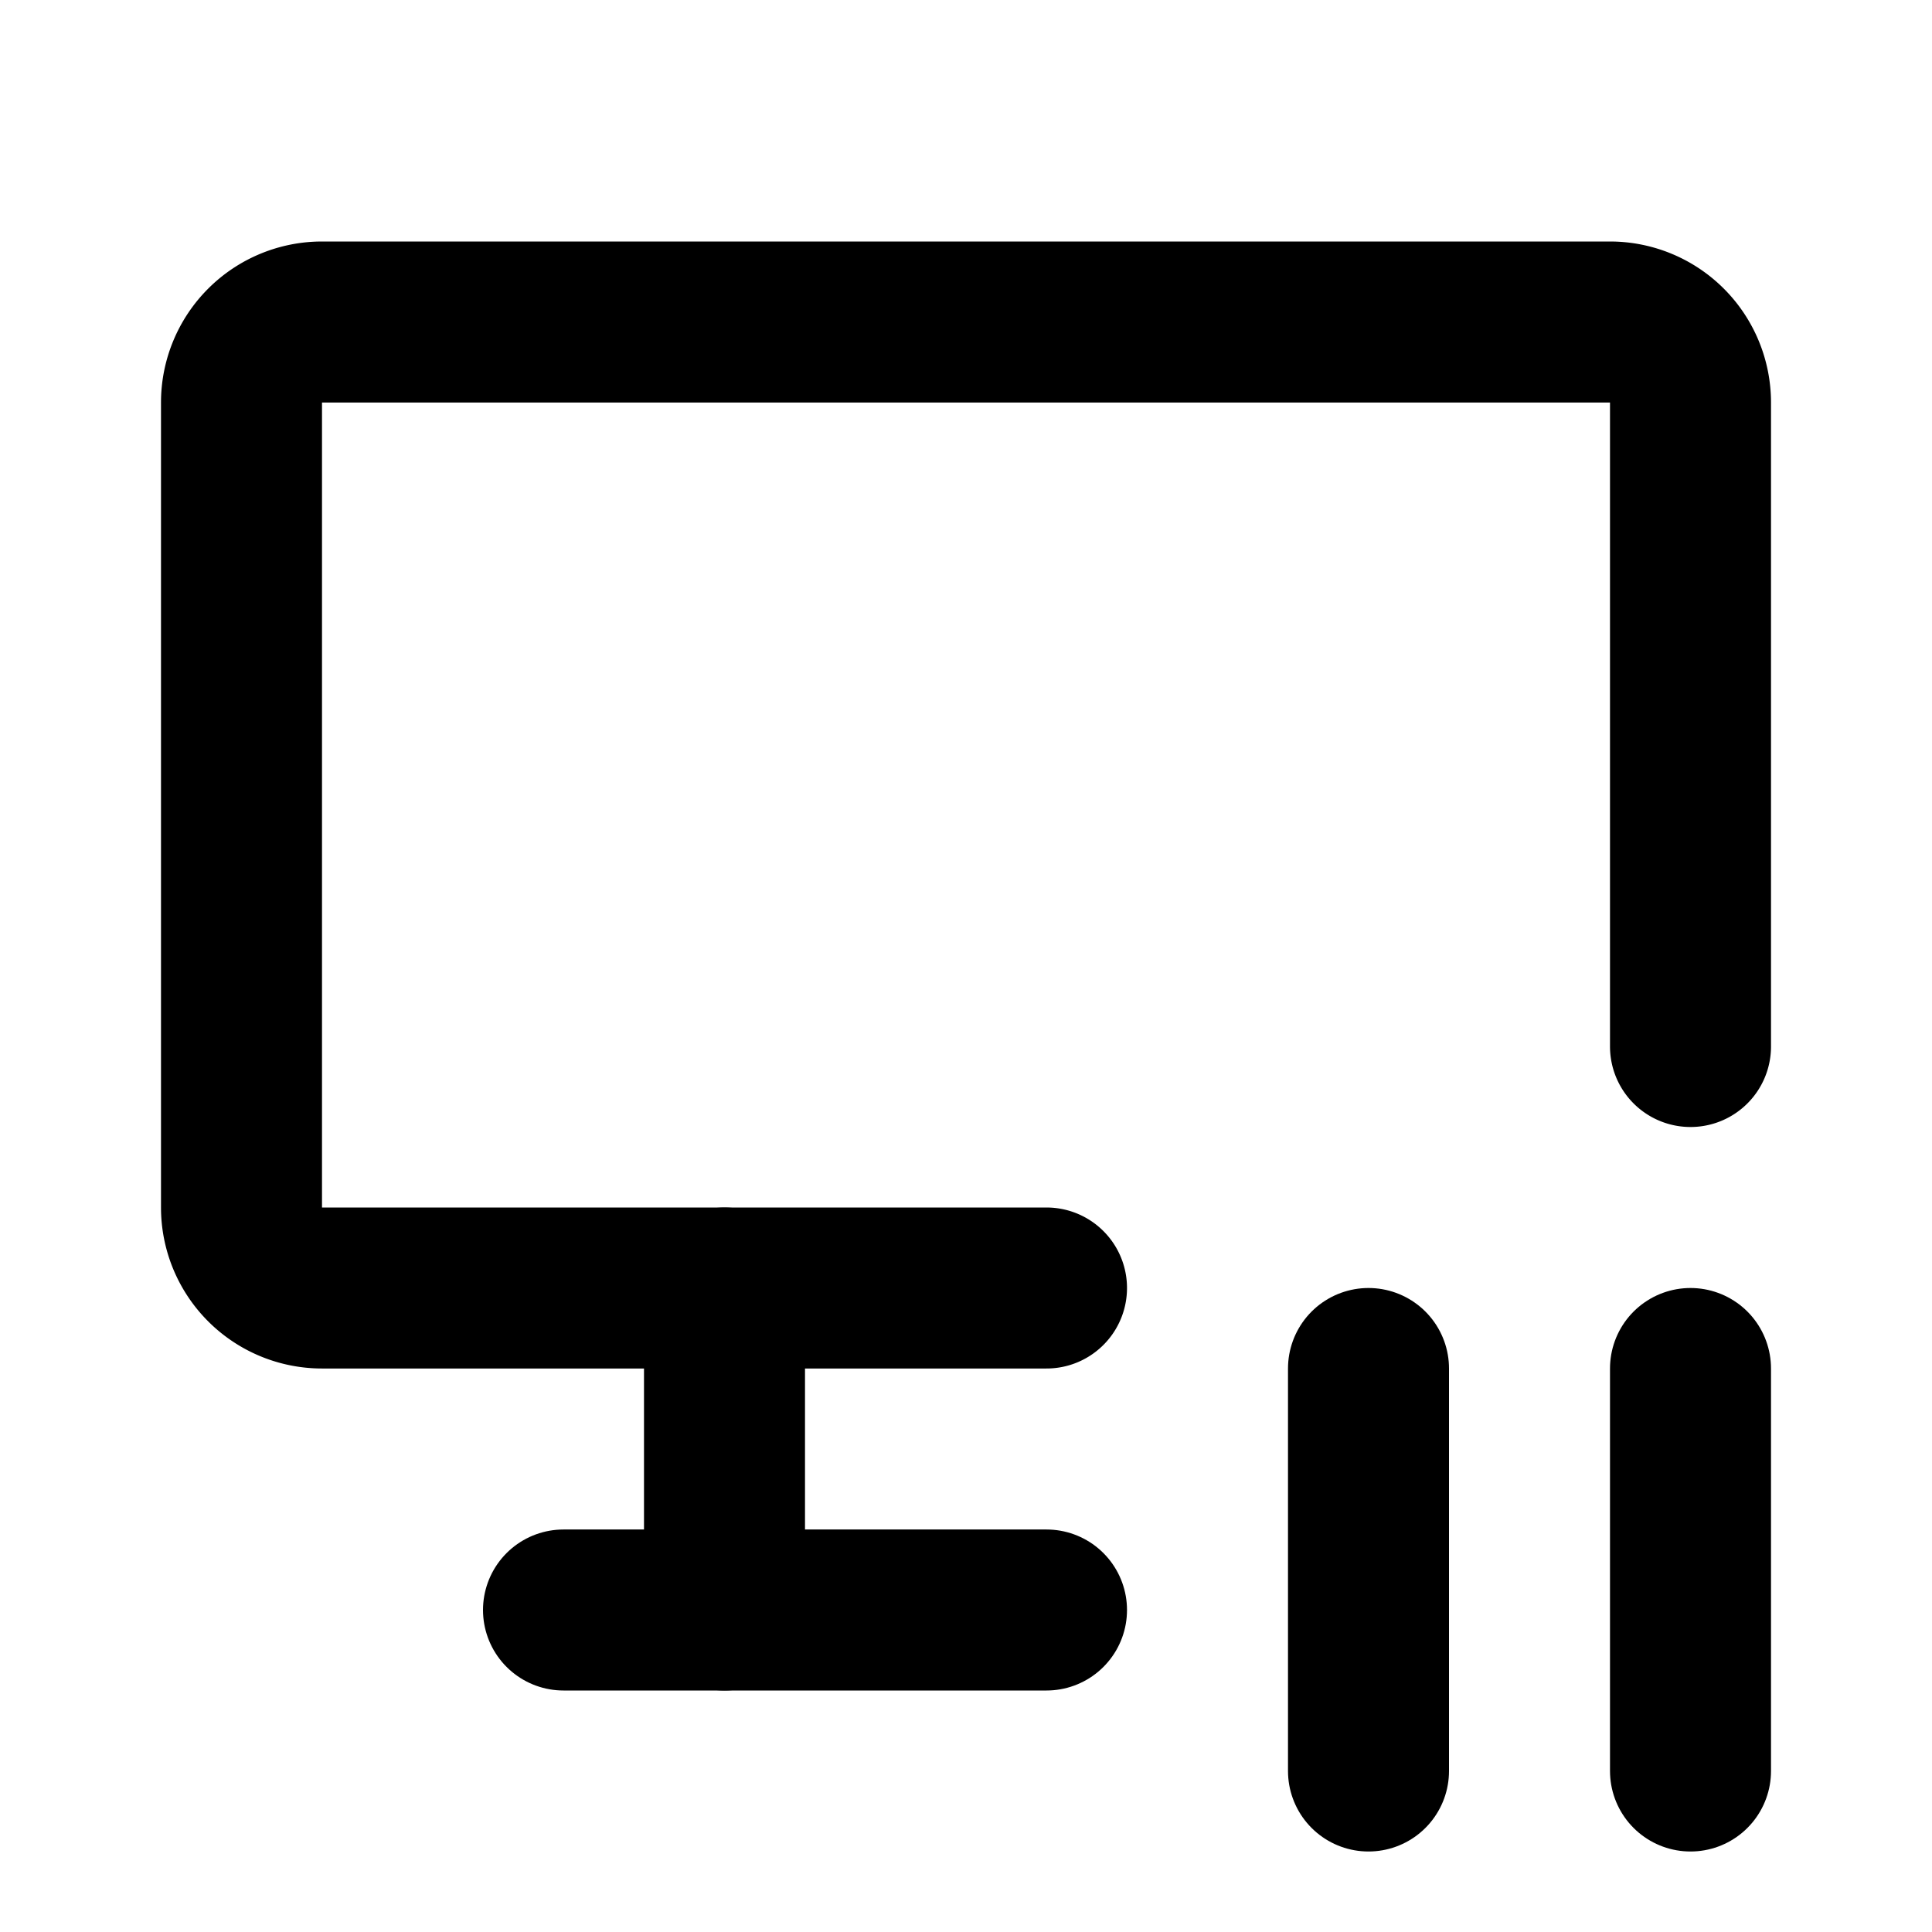
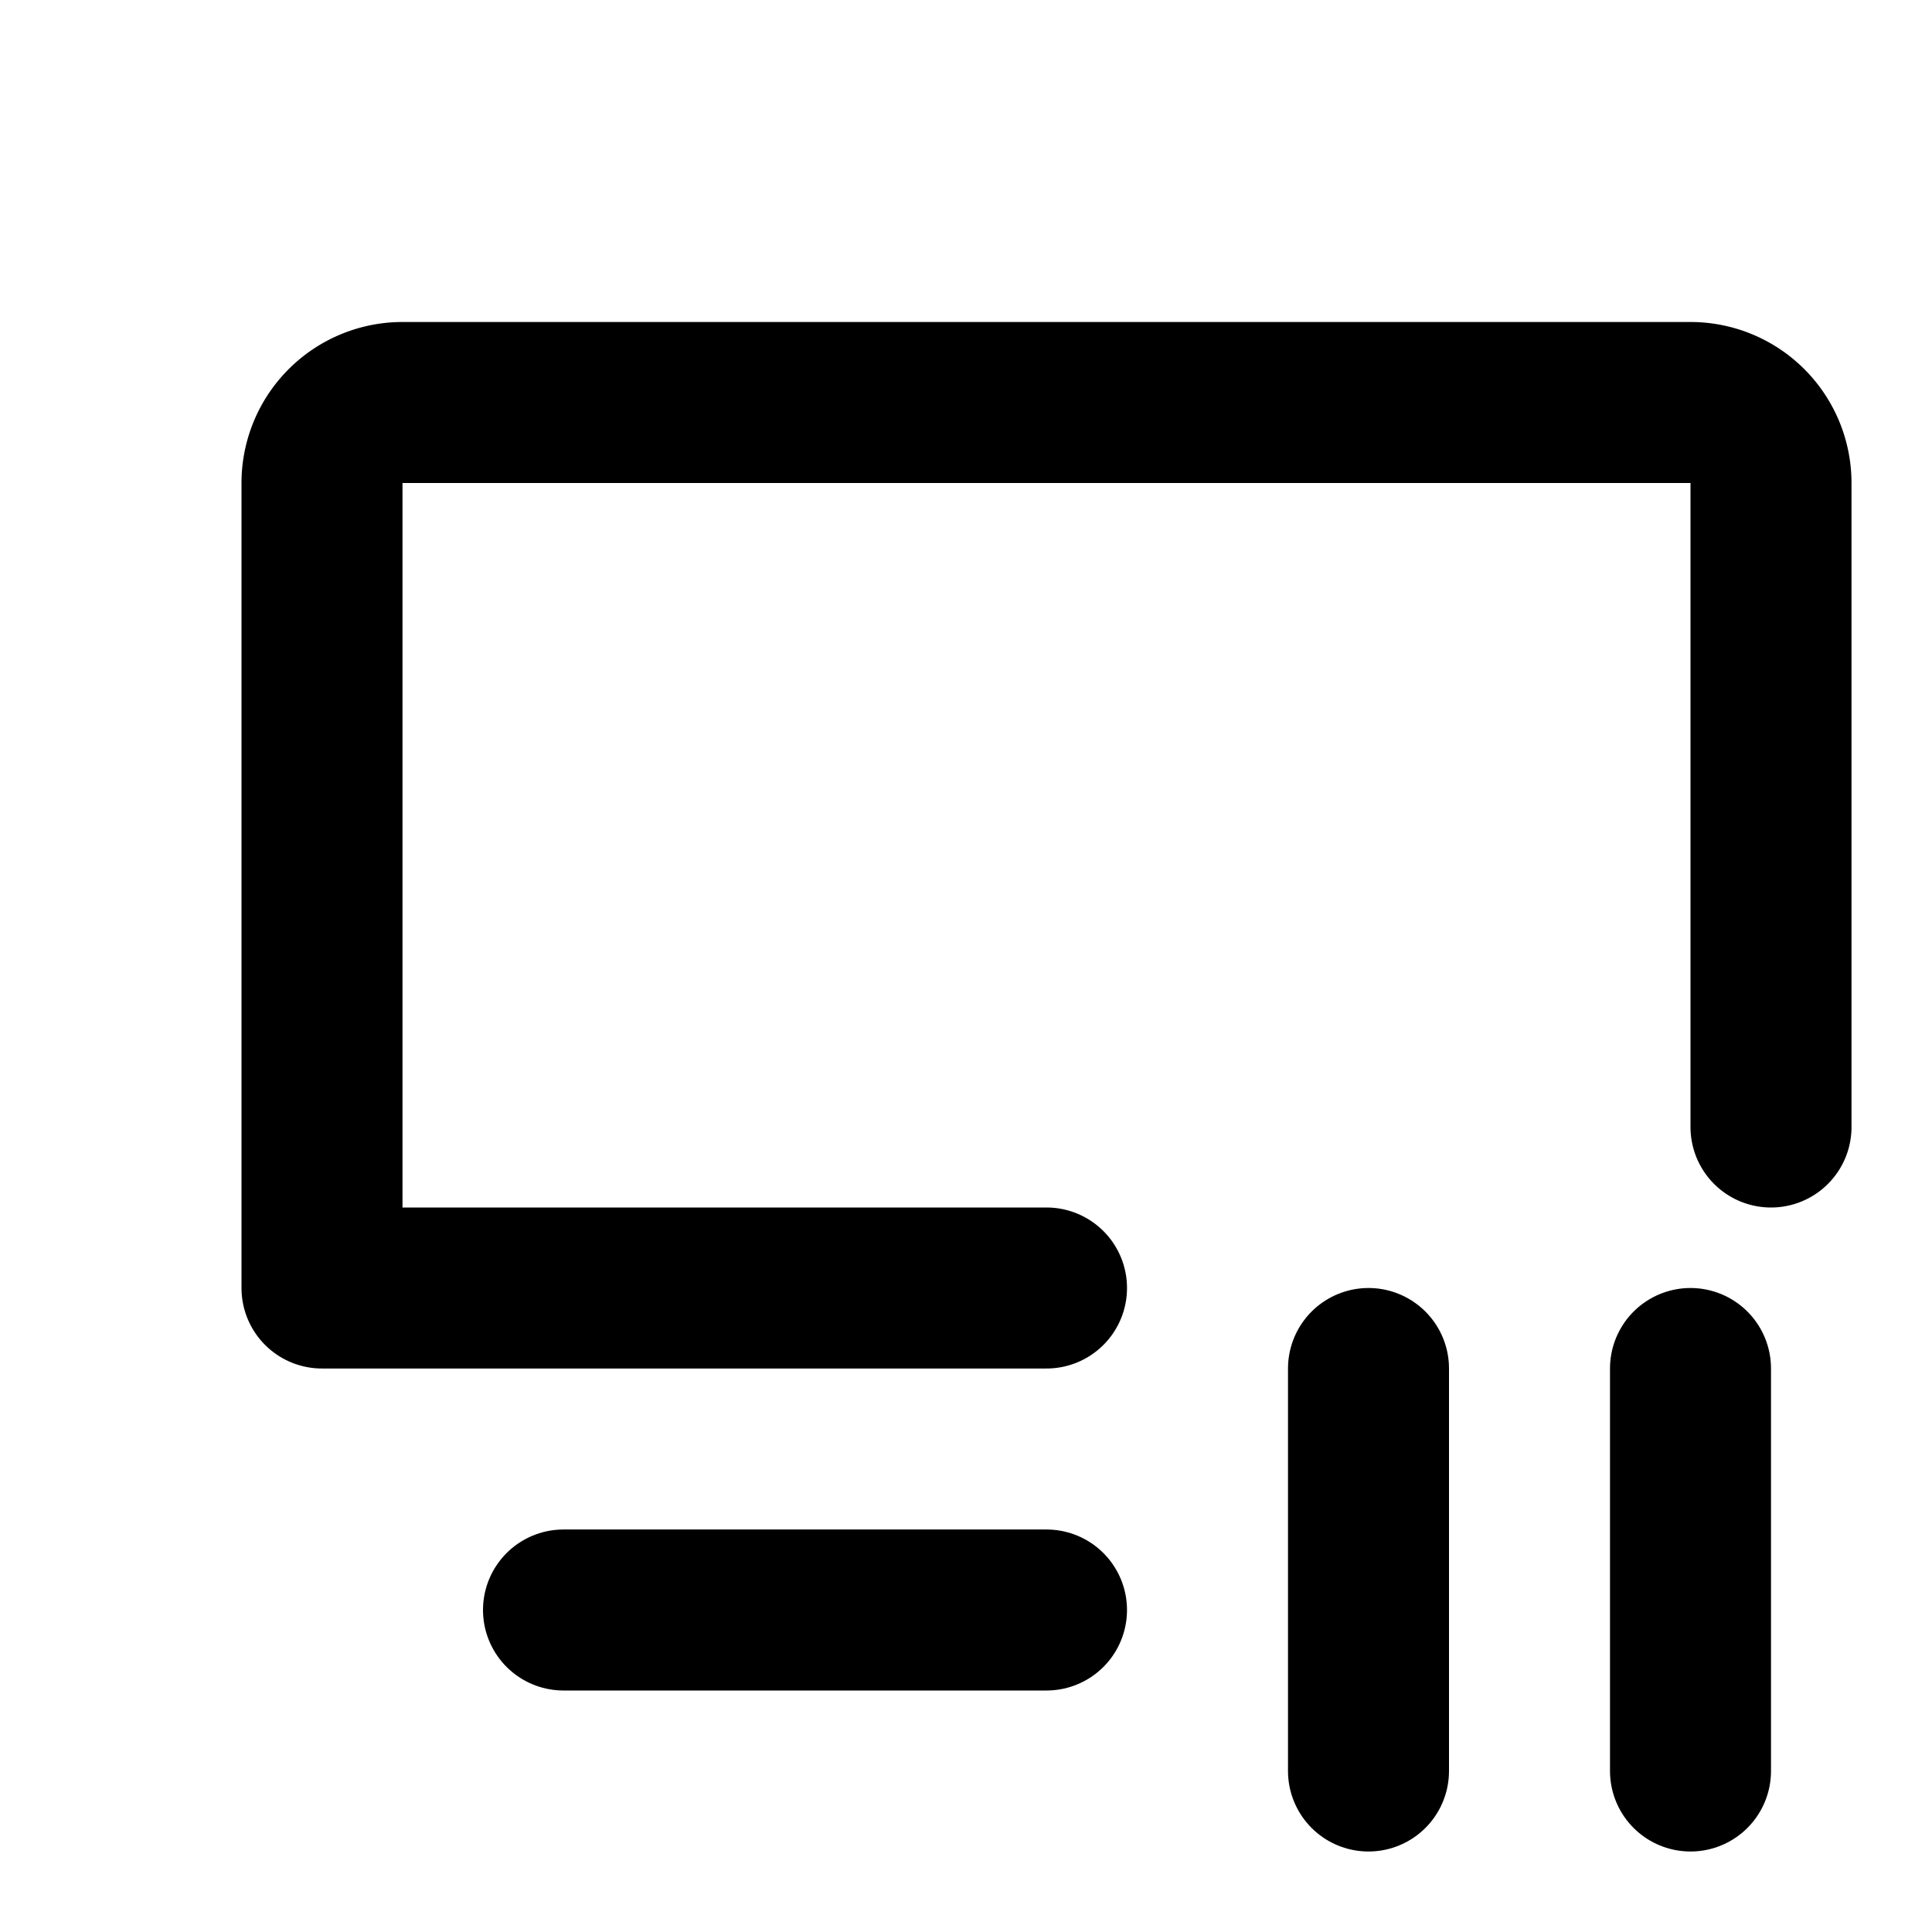
<svg xmlns="http://www.w3.org/2000/svg" width="24" height="24" viewBox="0 0 24 24" fill="none" stroke="currentColor" stroke-width="2" stroke-linecap="round" stroke-linejoin="round">
-   <path d="M13 16h-9a1 1 0 0 1 -1 -1v-10a1 1 0 0 1 1 -1h16a1 1 0 0 1 1 1v8" />
+   <path d="M13 16h-9v-10a1 1 0 0 1 1 -1h16a1 1 0 0 1 1 1v8" />
  <path d="M17 17v5" />
  <path d="M21 17v5" />
  <path d="M7 20h6" />
-   <path d="M9 16v4" />
</svg>